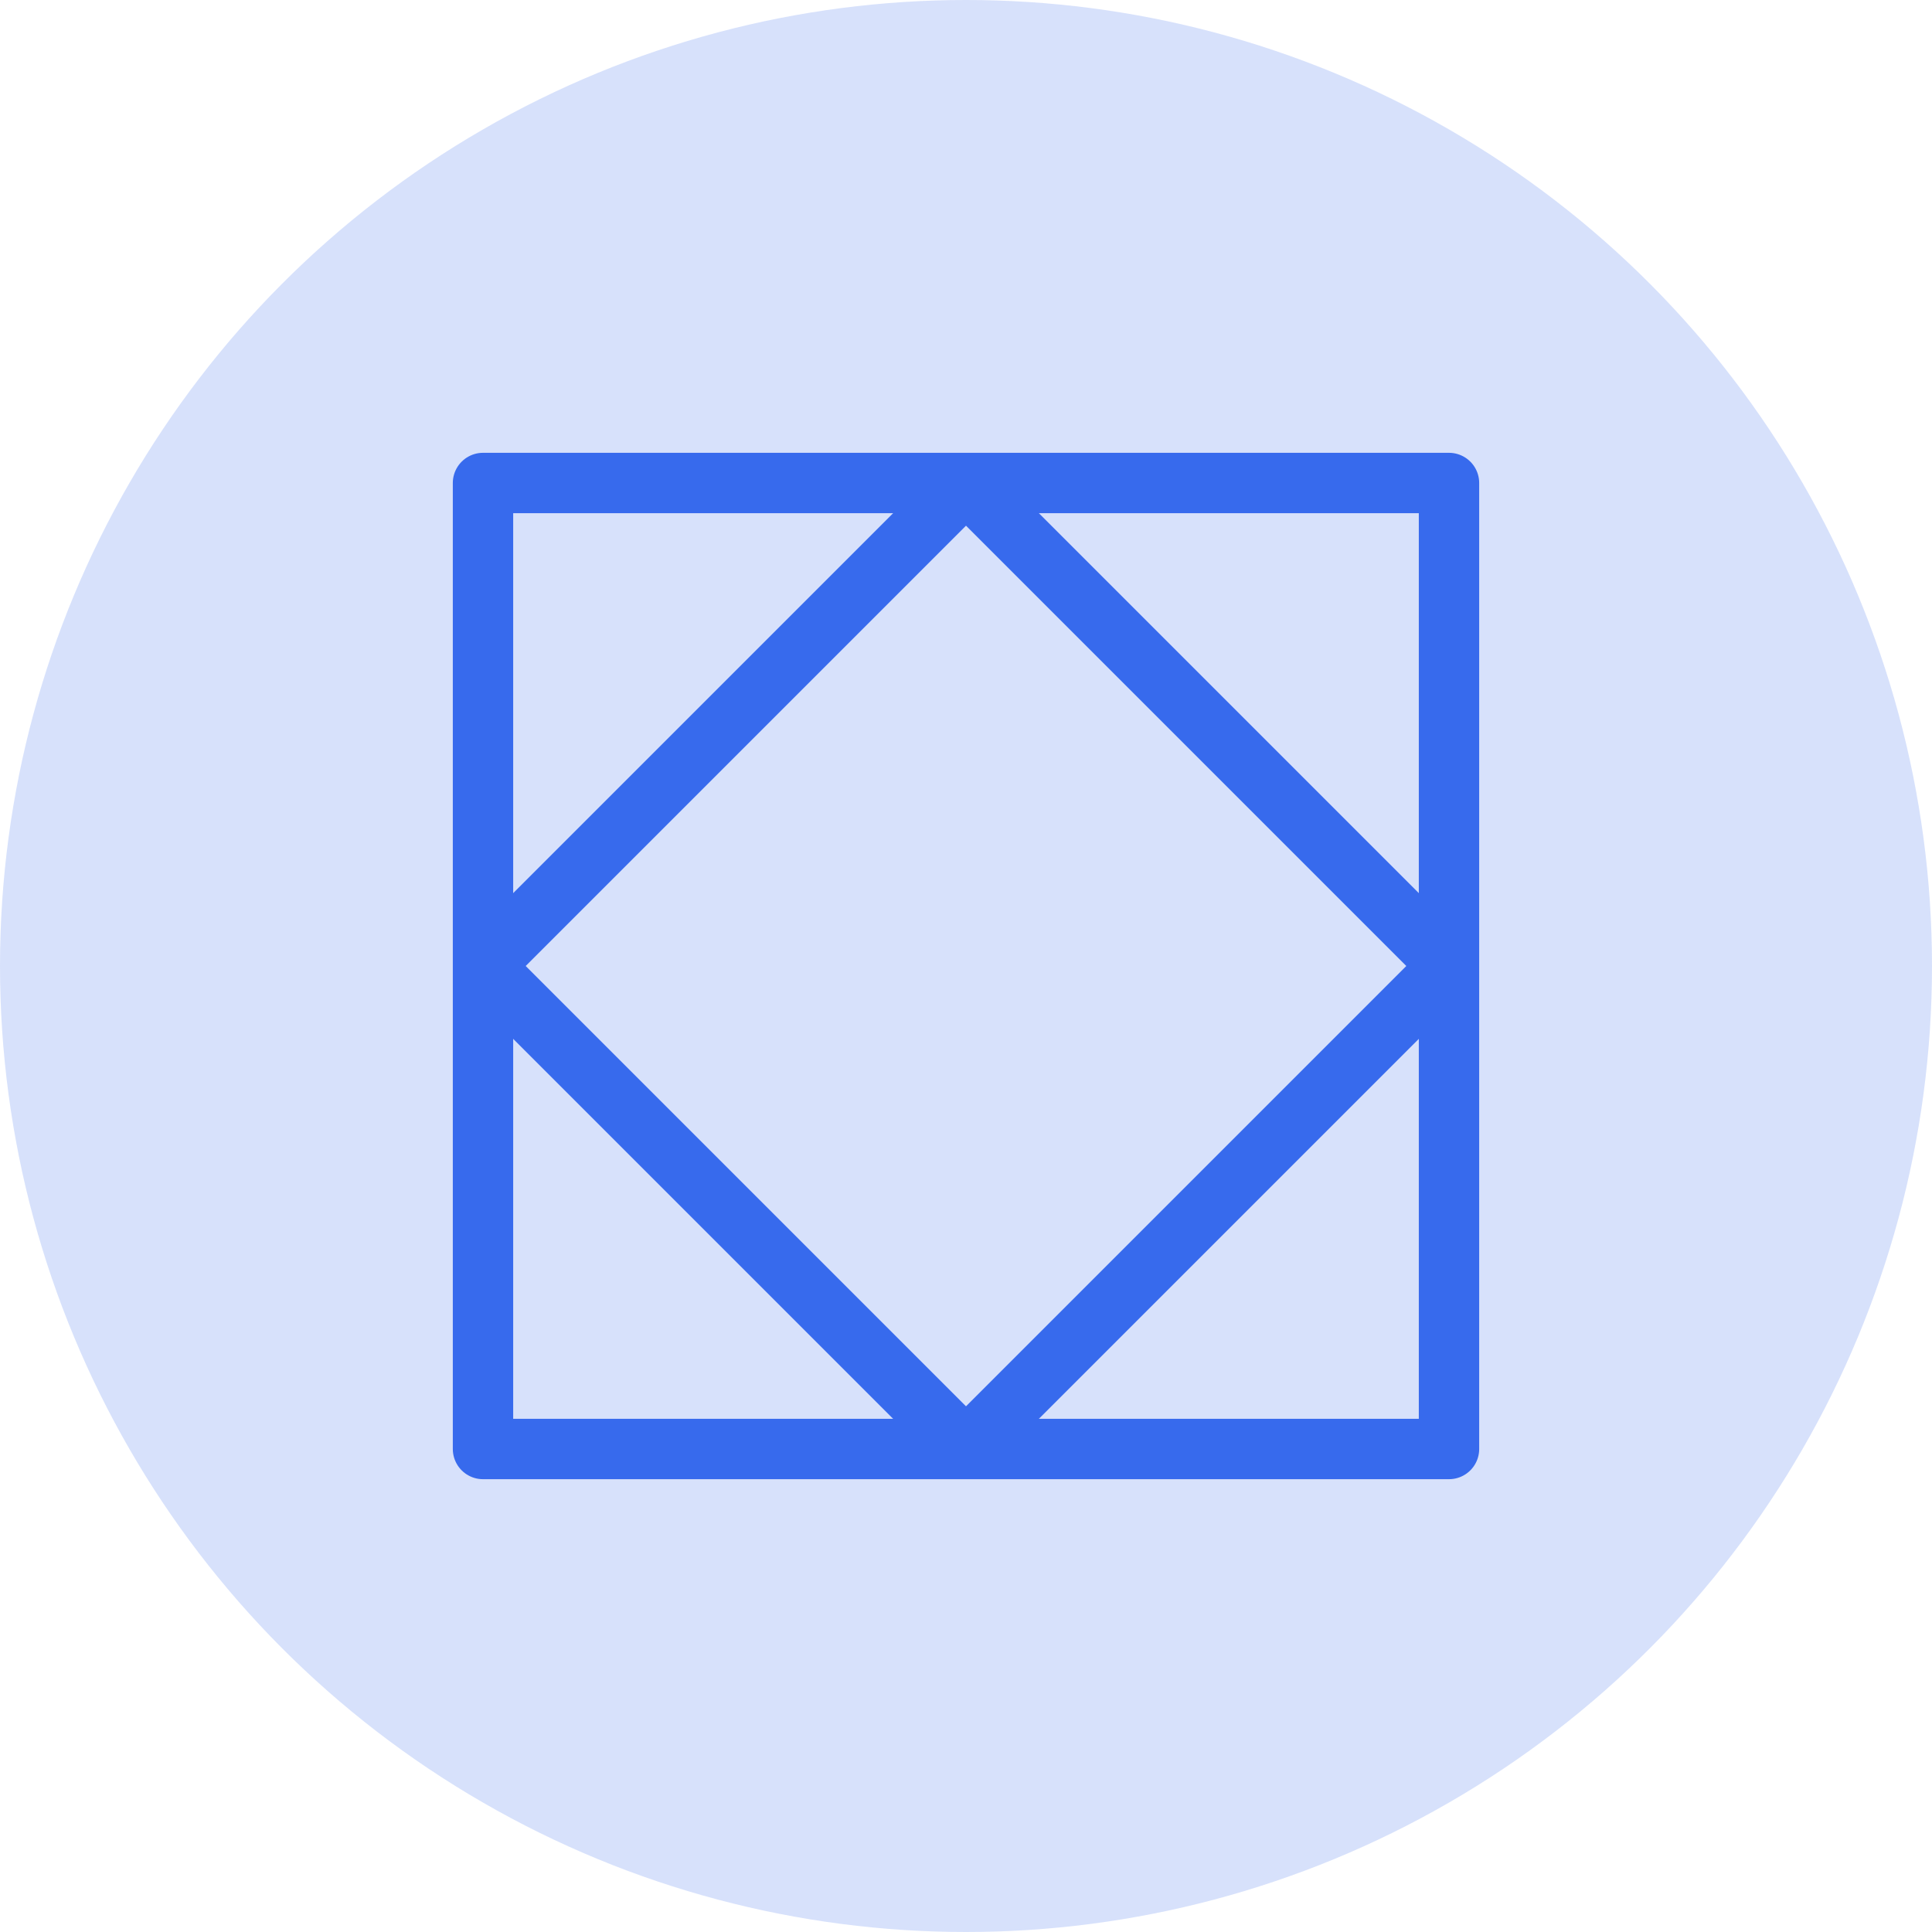
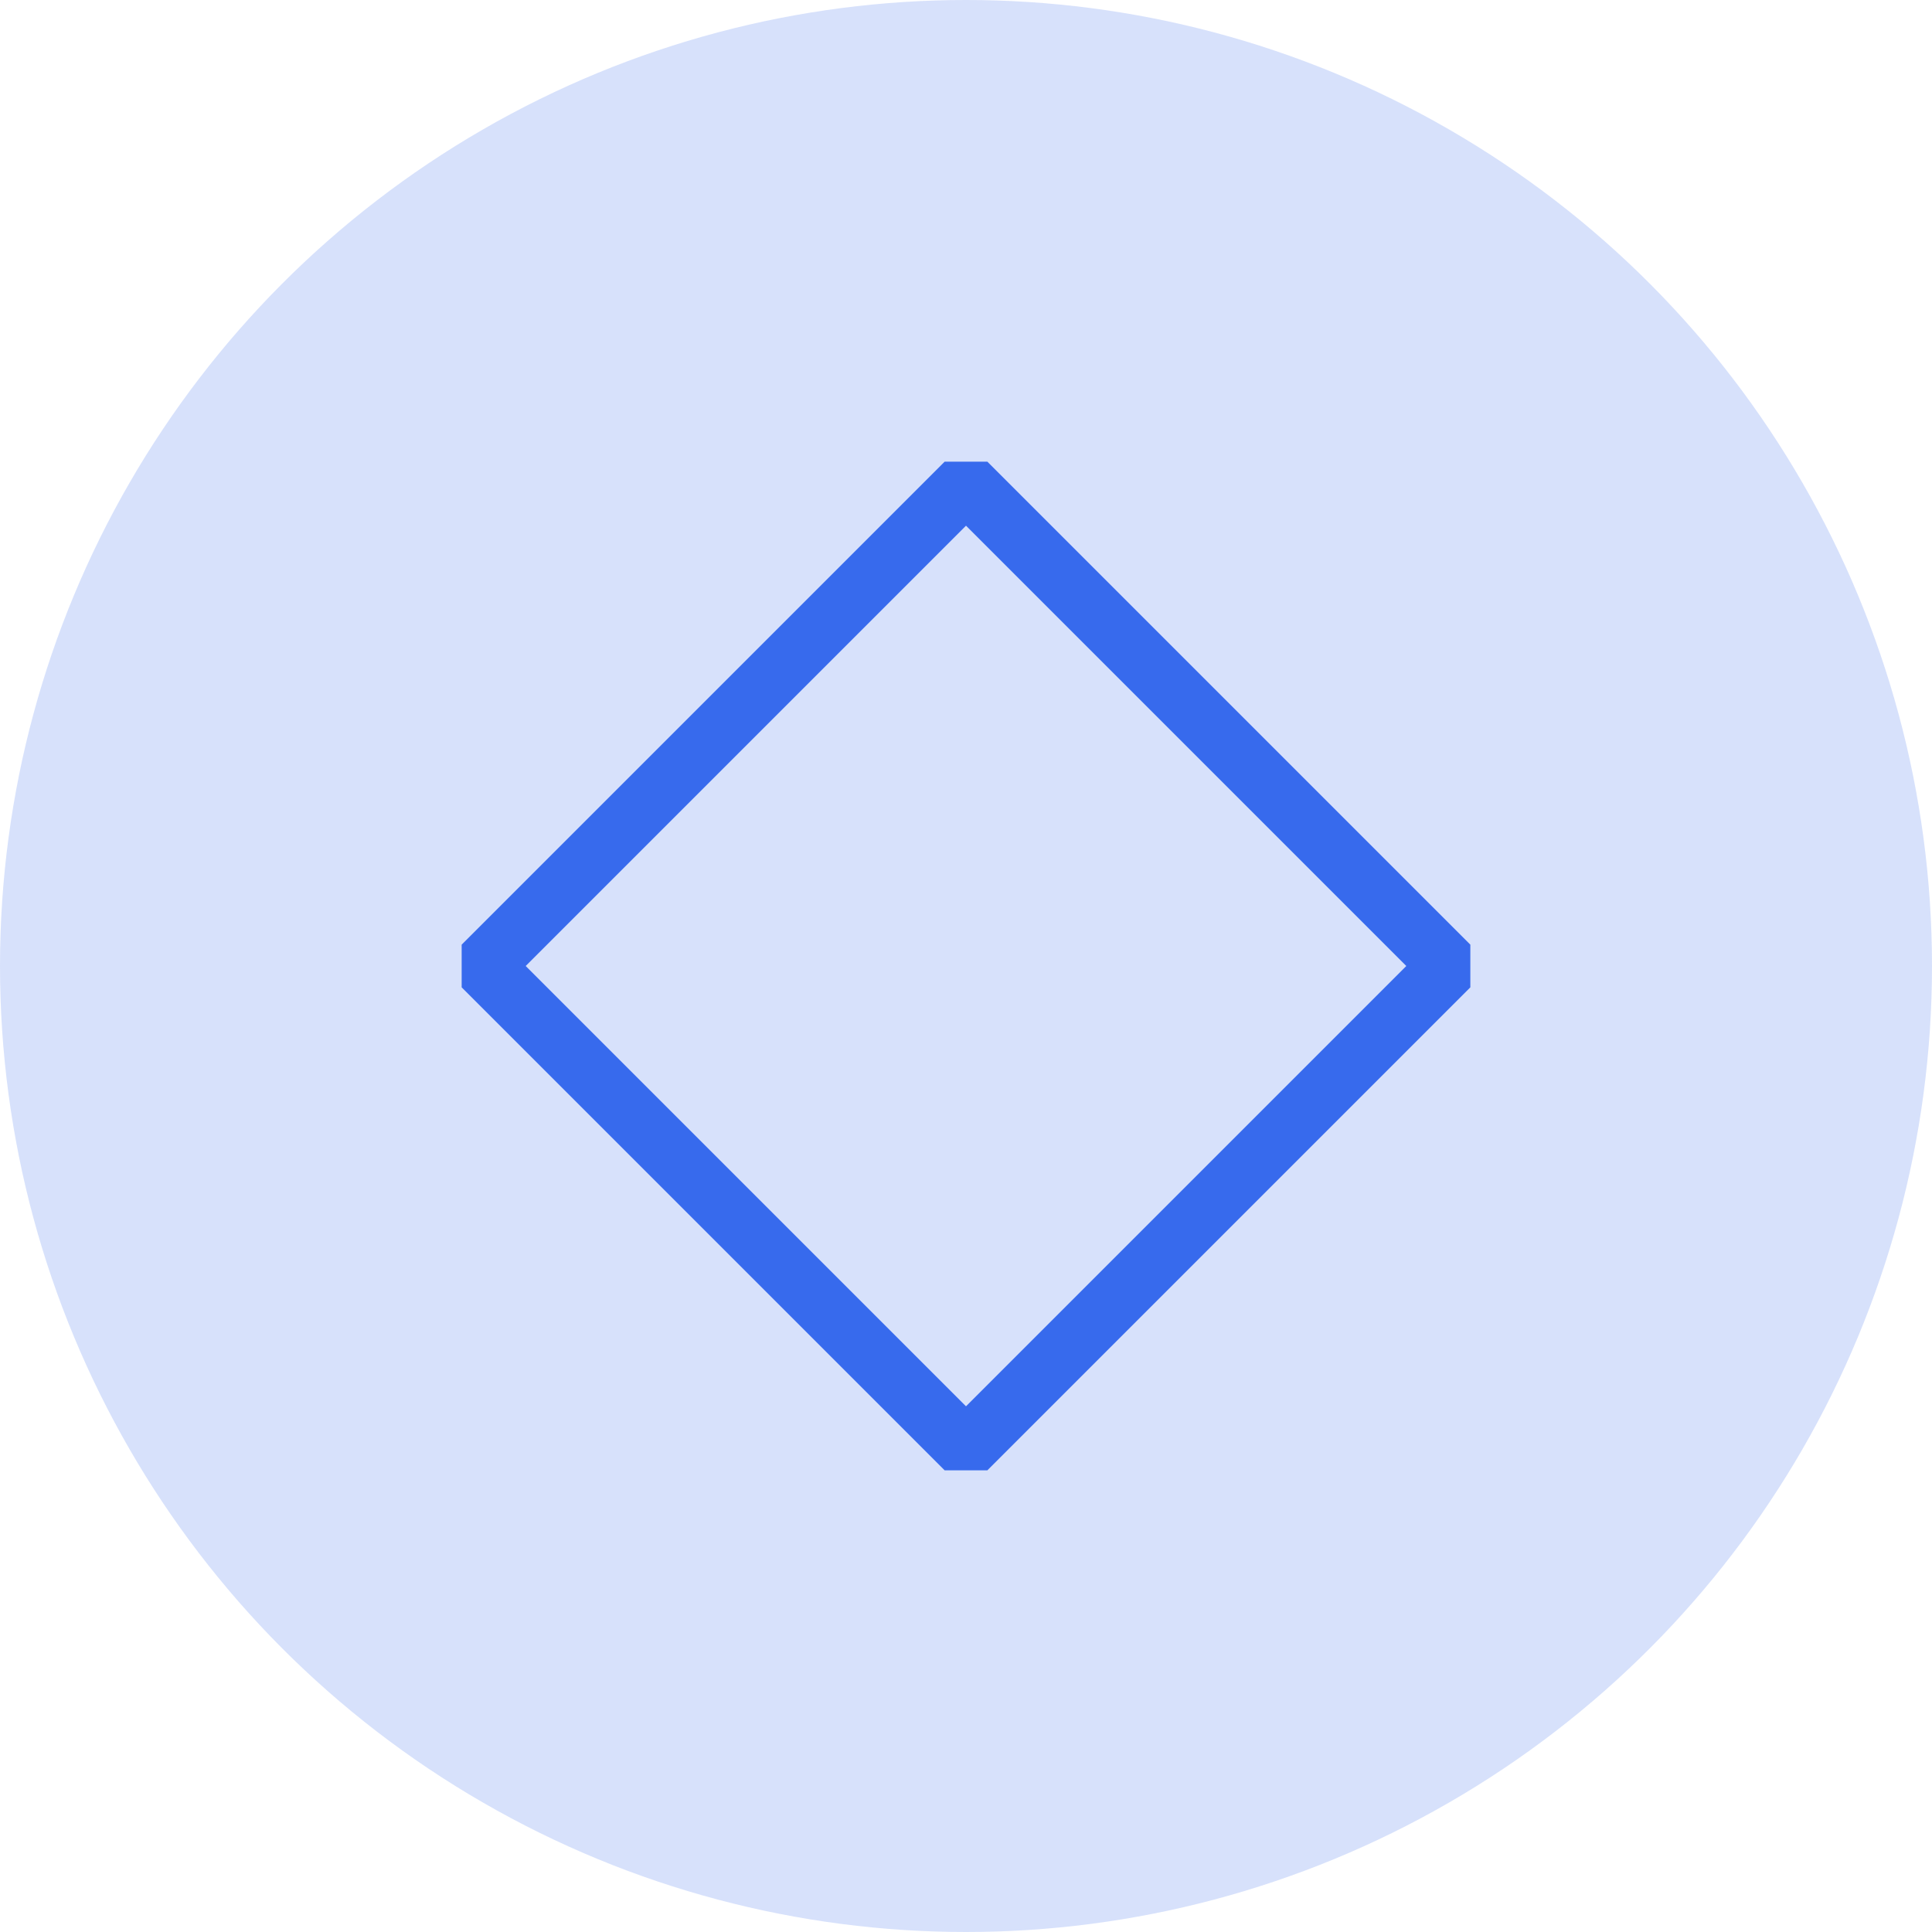
<svg xmlns="http://www.w3.org/2000/svg" width="40" height="40" viewBox="0 0 40 40" fill="none">
  <circle opacity="0.2" cx="20" cy="20" r="20" fill="#376AED" />
-   <rect x="10" y="10" width="20" height="20" stroke="#376AED" stroke-width="1.25" stroke-linejoin="round" />
  <rect x="20" y="10" width="14.142" height="14.142" transform="rotate(45 20 10)" stroke="#376AED" stroke-width="1.25" stroke-linejoin="bevel" />
</svg>